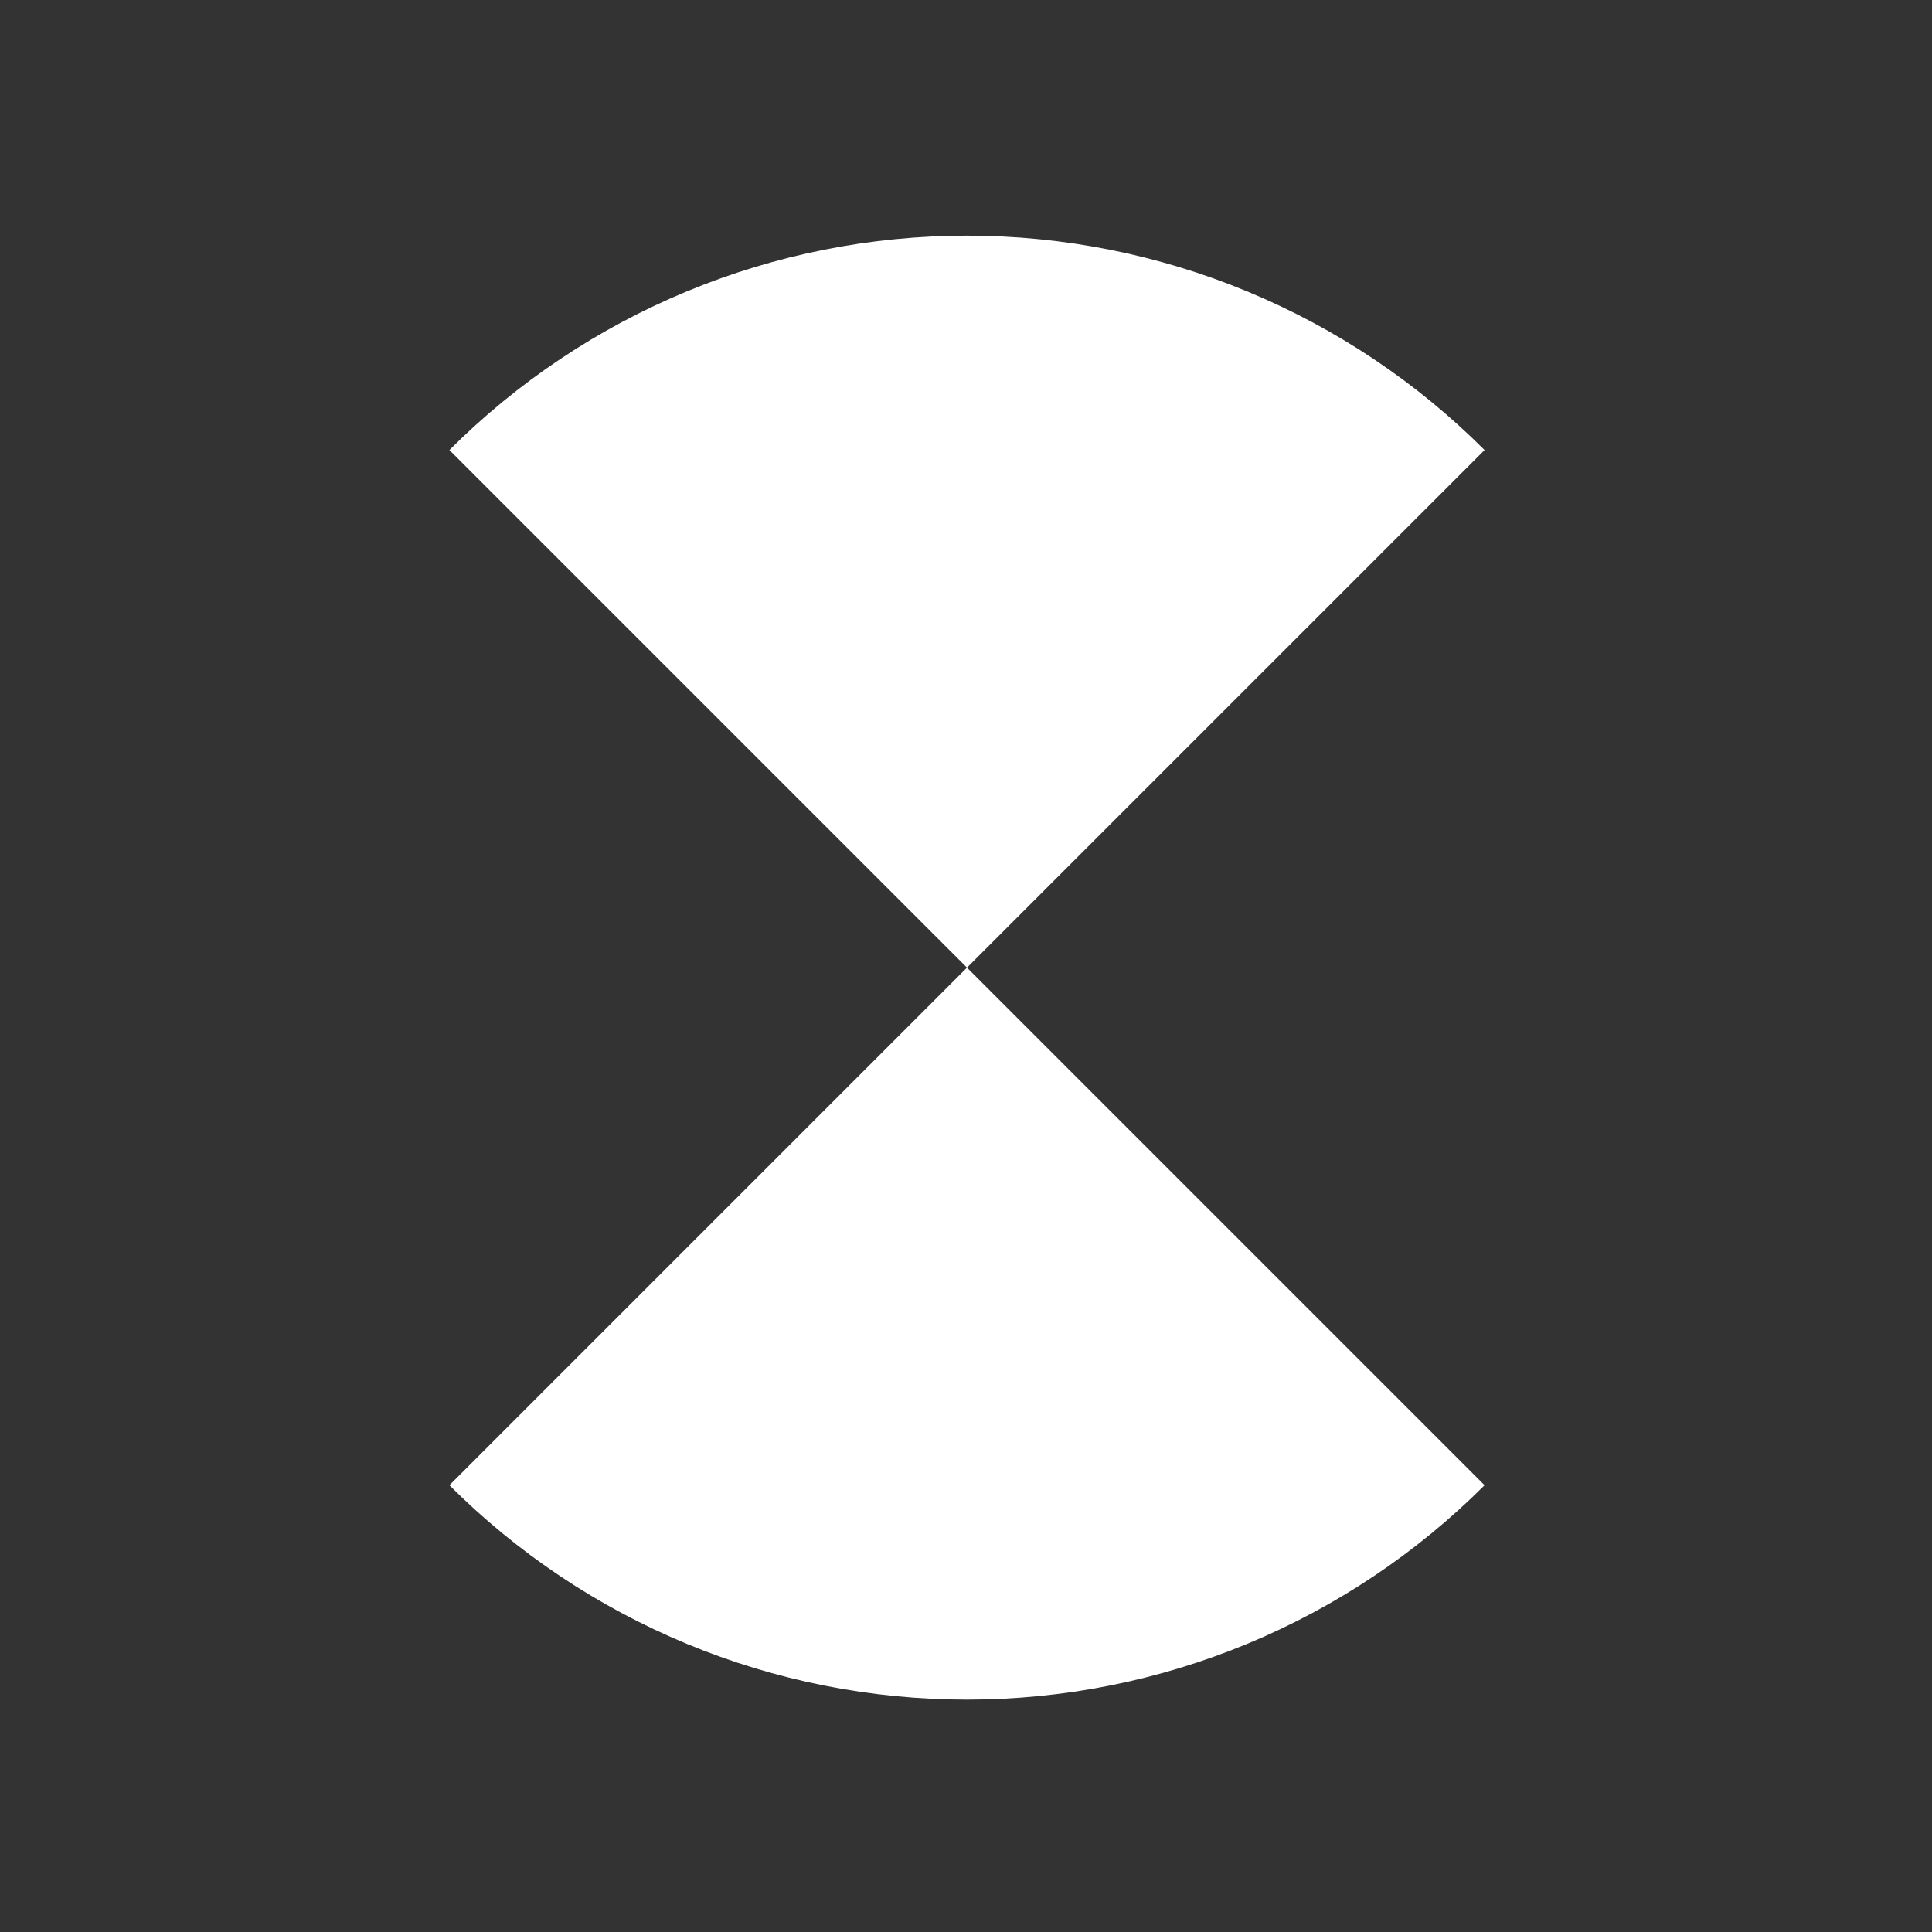
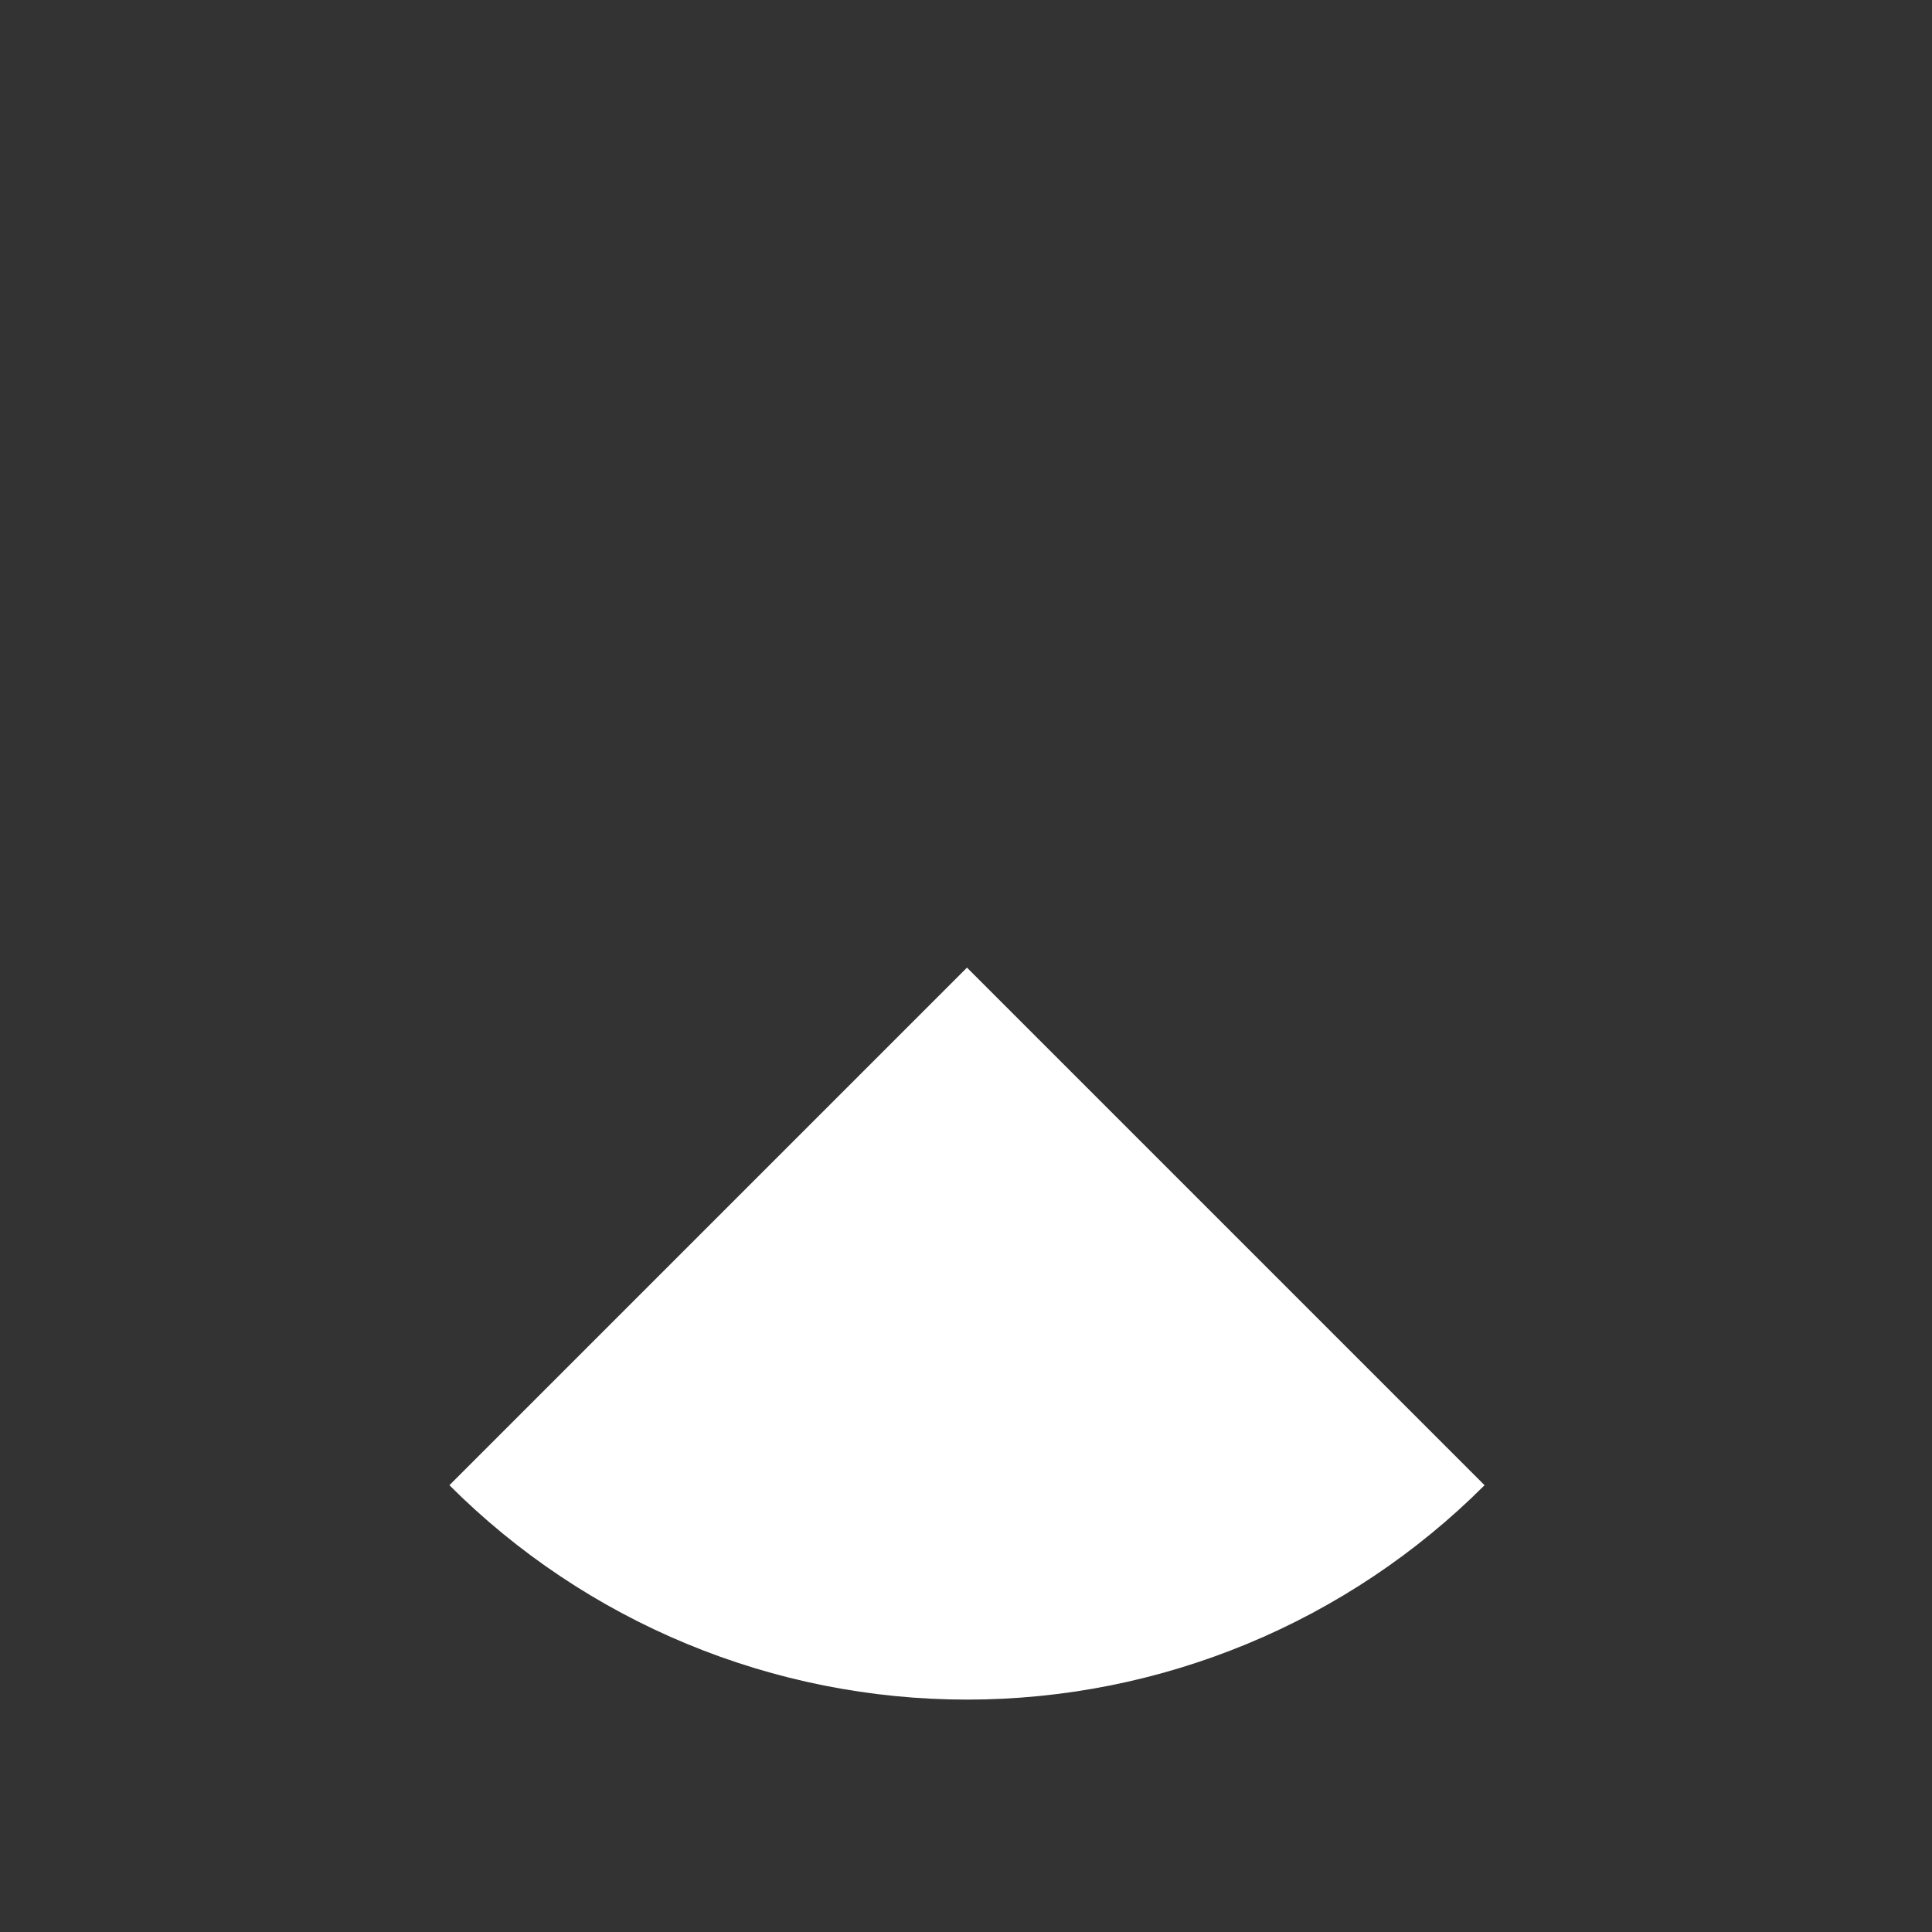
<svg xmlns="http://www.w3.org/2000/svg" width="595" height="595" viewBox="0 0 595 595" fill="none">
  <rect x="0" y="0" width="595" height="595" fill="#333333" stroke="none" />
  <g clip-path="url(#clip0_4_575)">
-     <path d="M457.204 138.599C436.271 117.667 411.42 101.062 384.07 89.733C356.72 78.404 327.406 72.573 297.803 72.573C268.199 72.573 238.886 78.404 211.536 89.733C184.186 101.062 159.335 117.667 138.402 138.599L297.803 298.001L457.204 138.599Z" fill="white" />
    <path d="M138.402 457.402C159.335 478.335 184.186 494.939 211.536 506.268C238.886 517.597 268.2 523.428 297.803 523.428C327.407 523.428 356.72 517.597 384.07 506.268C411.421 494.939 436.271 478.335 457.204 457.402L297.803 298.001L138.402 457.402Z" fill="white" />
  </g>
  <defs>
    <clipPath id="clip0_4_575">
      <rect width="595" height="595" fill="white" />
    </clipPath>
  </defs>
</svg>